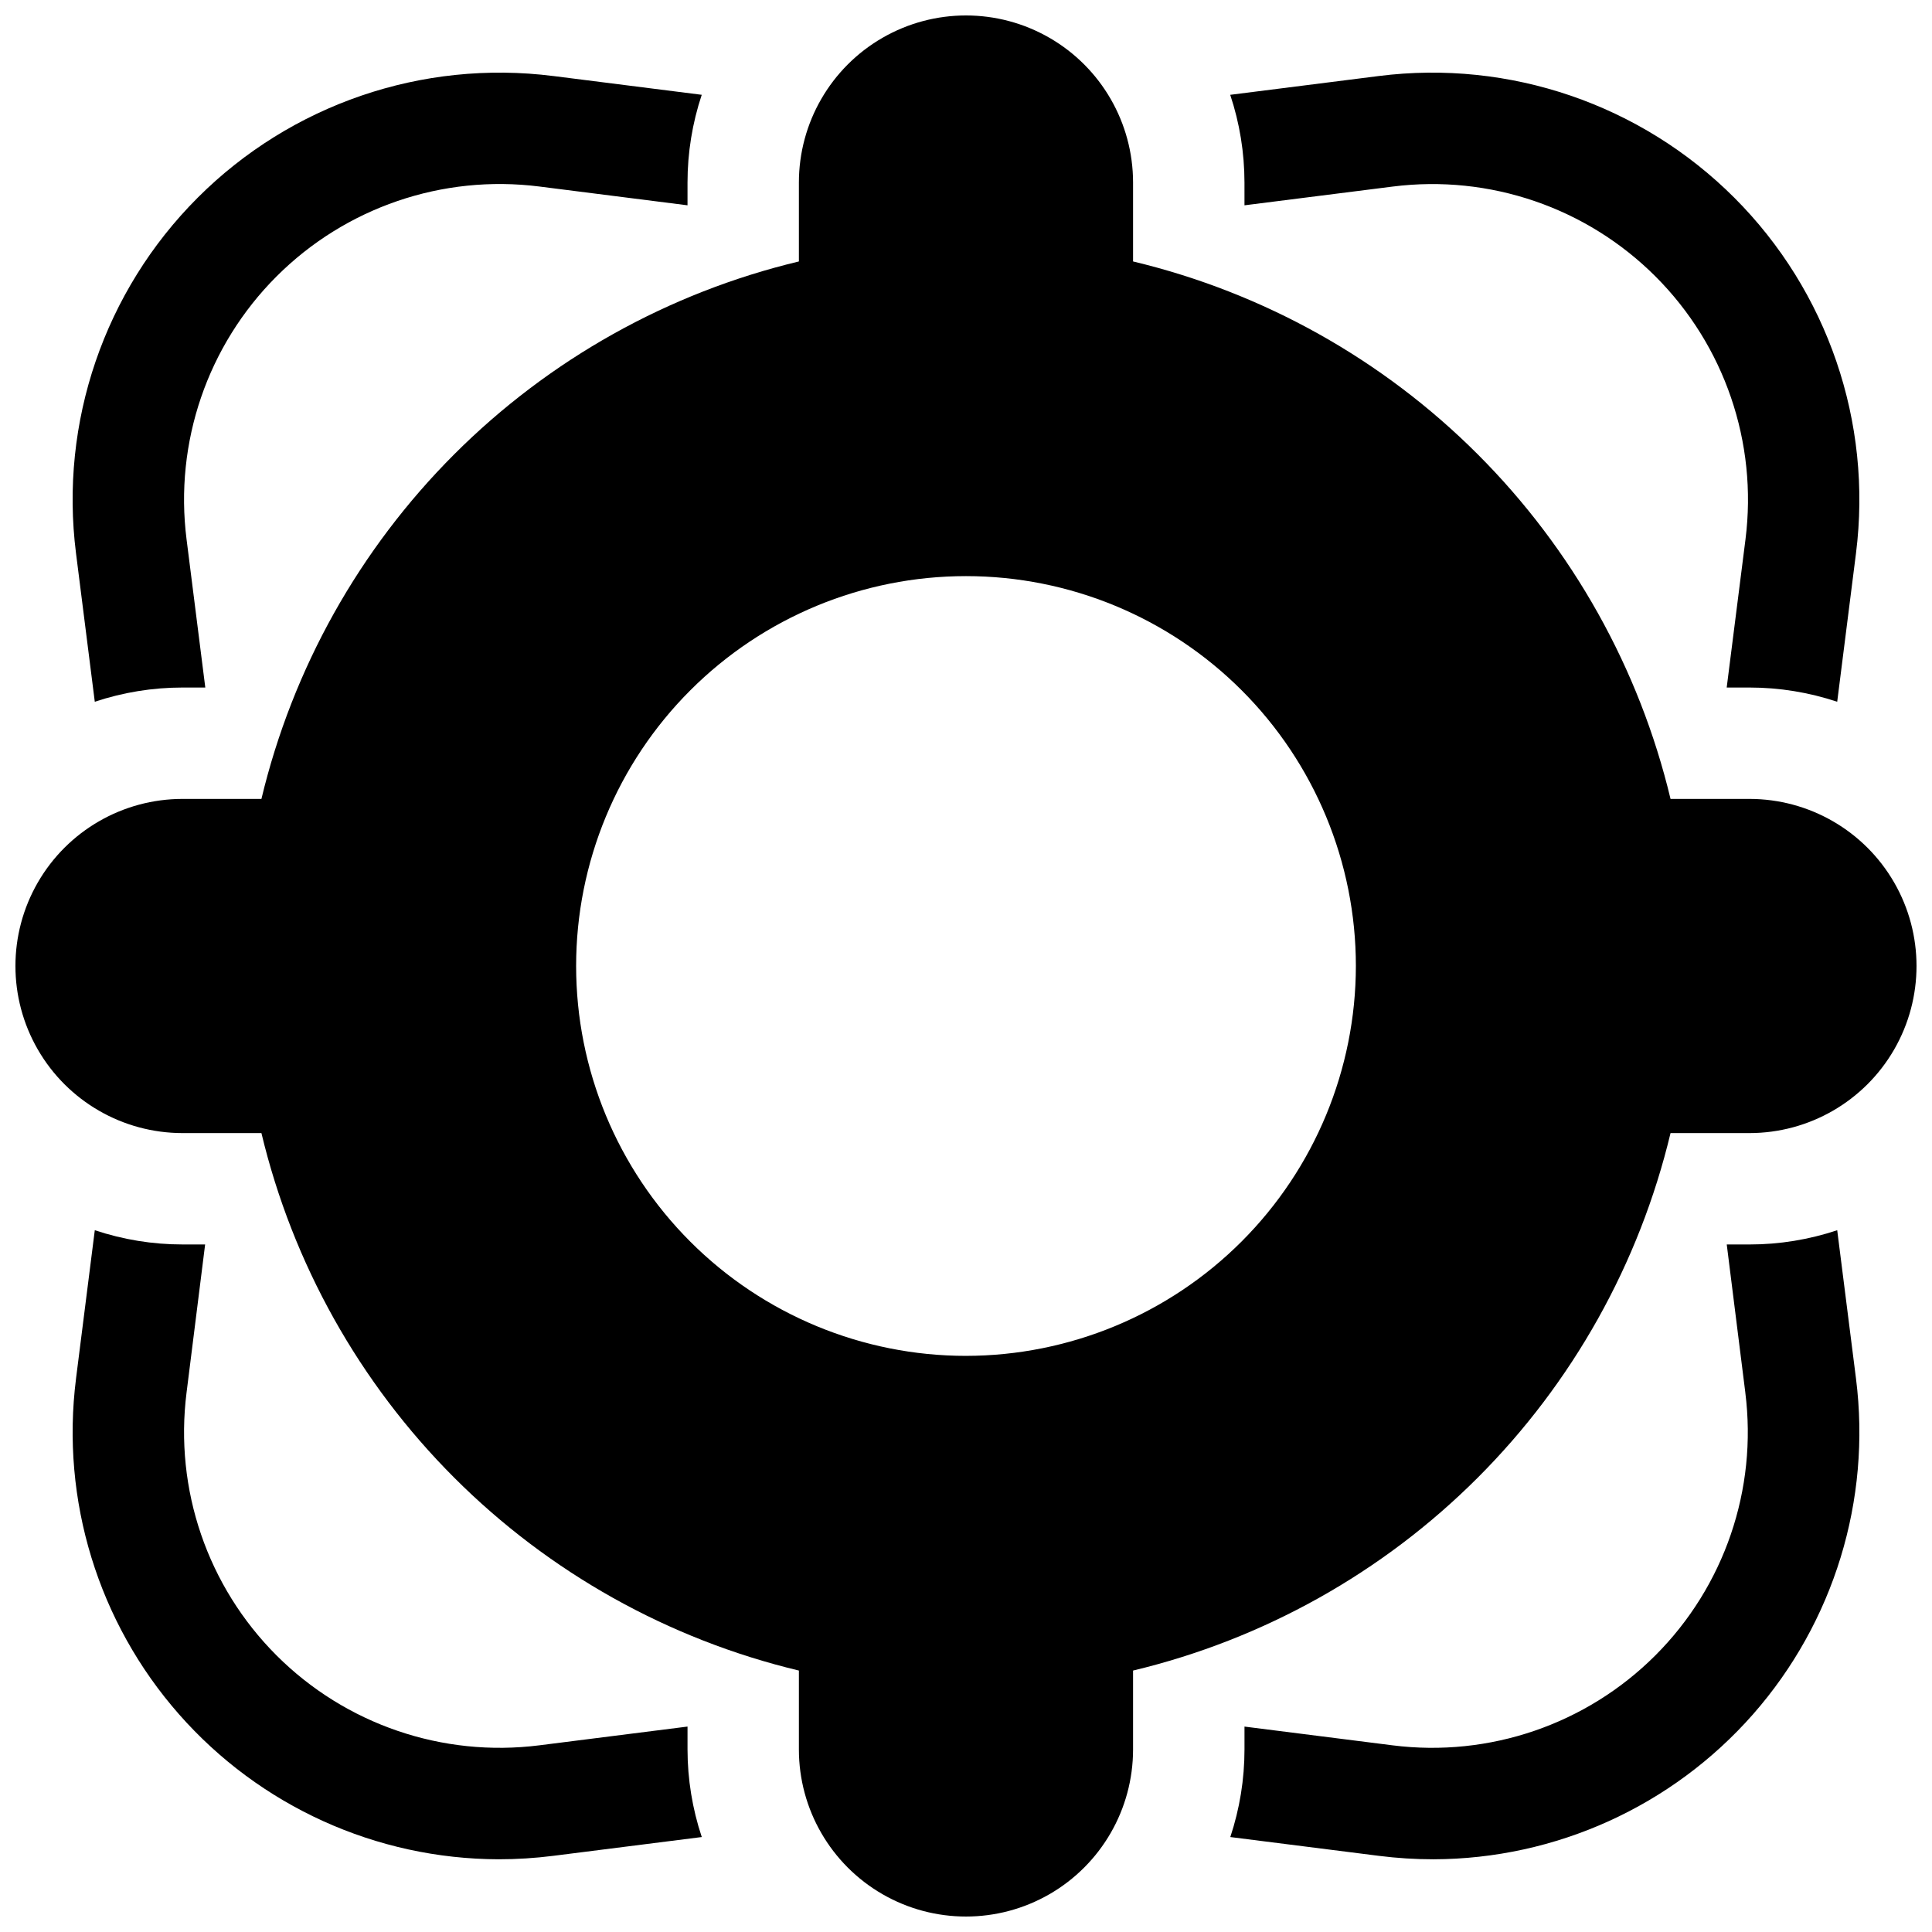
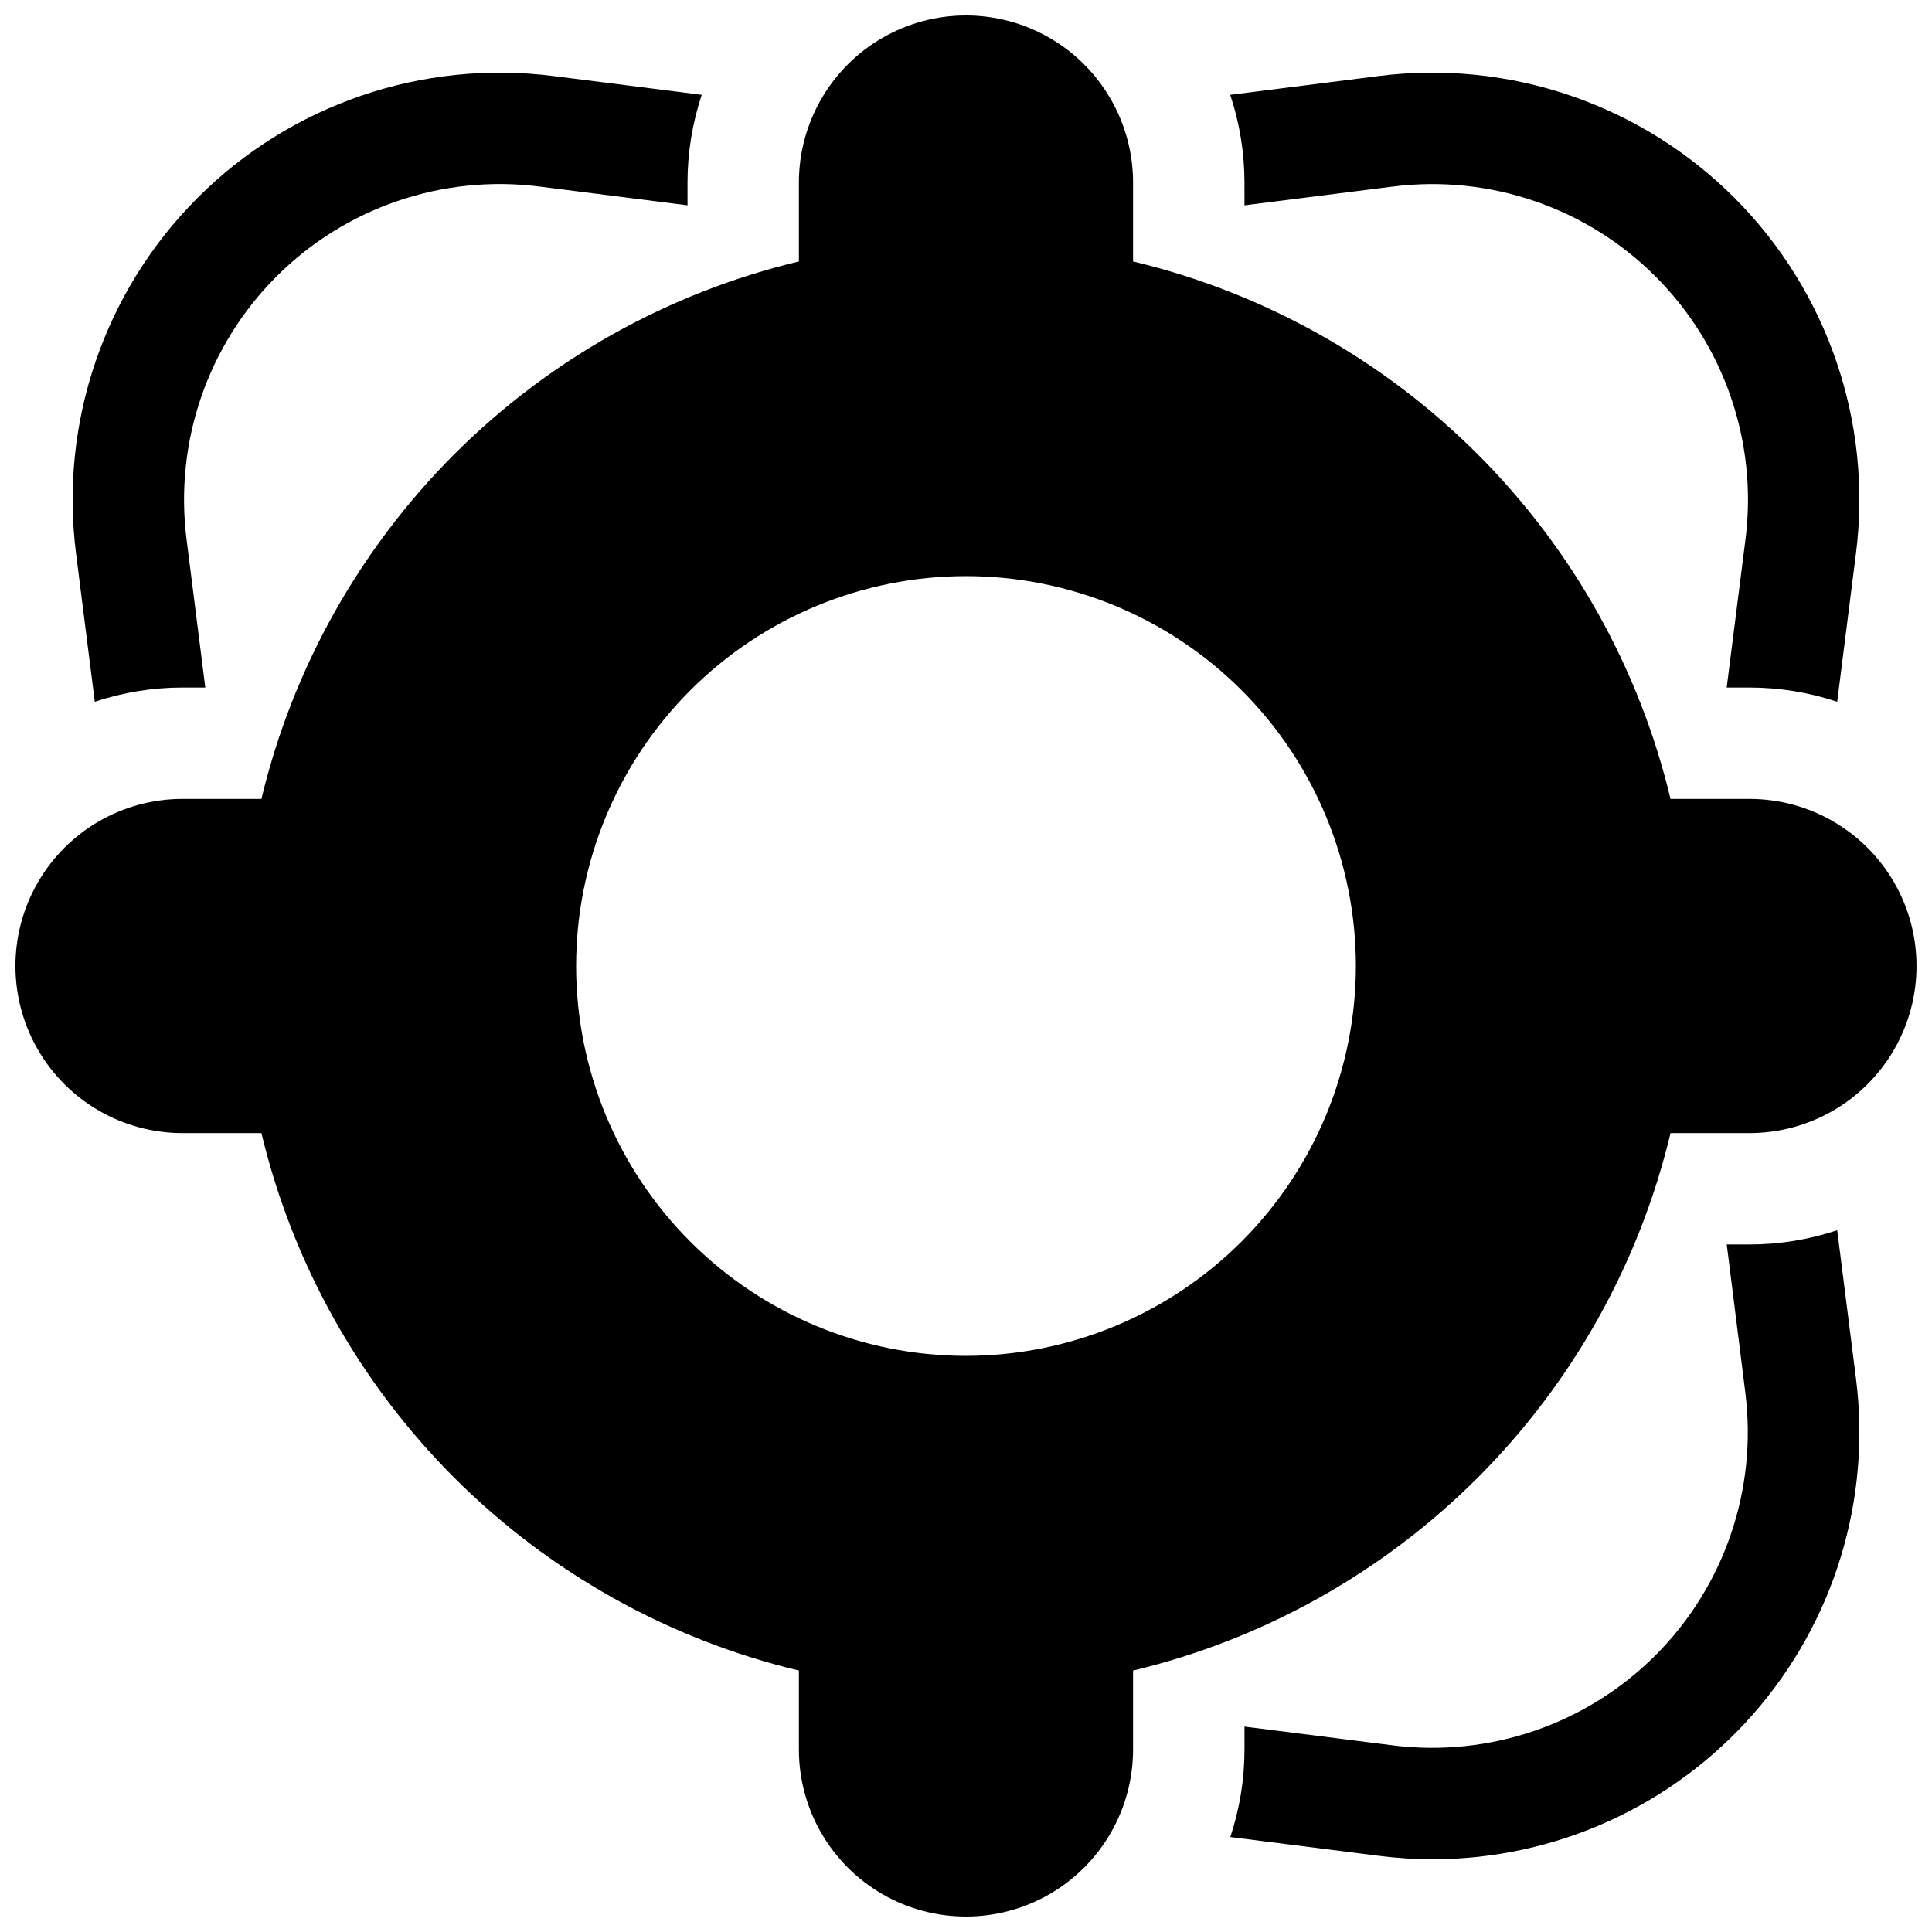
<svg xmlns="http://www.w3.org/2000/svg" width="800px" height="800px" version="1.1" viewBox="144 144 512 512">
  <defs>
    <clipPath id="a">
      <path d="m148.09 148.09h503.81v503.81h-503.81z" />
    </clipPath>
  </defs>
  <g clip-path="url(#a)">
    <path d="m607.62 355.72h-20.91c-8.277-34.578-25.965-66.191-51.105-91.332s-56.754-42.828-91.332-51.102v-20.91c0-15.82-8.438-30.438-22.141-38.348-13.699-7.91-30.578-7.91-44.277 0-13.703 7.91-22.141 22.527-22.141 38.348v20.91c-34.578 8.273-66.191 25.961-91.332 51.102s-42.828 56.754-51.102 91.332h-20.91c-15.82 0-30.438 8.438-38.348 22.141-7.91 13.699-7.91 30.578 0 44.277 7.91 13.703 22.527 22.141 38.348 22.141h20.91c8.273 34.578 25.961 66.191 51.102 91.332s56.754 42.828 91.332 51.105v20.91c0 15.816 8.438 30.438 22.141 38.348 13.699 7.906 30.578 7.906 44.277 0 13.703-7.91 22.141-22.531 22.141-38.348v-20.91c34.578-8.277 66.191-25.965 91.332-51.105s42.828-56.754 51.105-91.332h20.91c15.816 0 30.438-8.438 38.348-22.141 7.906-13.699 7.906-30.578 0-44.277-7.91-13.703-22.531-22.141-38.348-22.141zm-207.62 147.6c-27.402 0-53.684-10.887-73.059-30.262-19.379-19.379-30.262-45.656-30.262-73.059s10.883-53.684 30.262-73.059c19.375-19.379 45.656-30.262 73.059-30.262s53.68 10.883 73.059 30.262c19.375 19.375 30.262 45.656 30.262 73.059-0.031 27.391-10.93 53.652-30.297 73.023-19.371 19.367-45.633 30.266-73.023 30.297z" />
  </g>
  <path d="m473.8 198.41 39.293-4.969c25.652-3.246 51.363 5.551 69.645 23.836 18.281 18.281 27.082 43.992 23.836 69.645l-4.981 39.281h6.035c7.902 0 15.75 1.273 23.25 3.769l4.981-39.359v-0.004c4.387-34.703-7.519-69.484-32.254-94.219-24.734-24.73-59.52-36.637-94.223-32.242l-39.359 4.981v-0.004c2.5 7.5 3.773 15.352 3.777 23.254z" />
  <path d="m169.12 329.97c7.5-2.496 15.352-3.769 23.254-3.769h6.031l-4.969-39.293c-3.246-25.648 5.551-51.359 23.836-69.645 18.281-18.281 43.992-27.082 69.645-23.836l39.281 4.981v-6.031c0-7.902 1.273-15.754 3.769-23.254l-39.359-4.981-0.004 0.004c-34.703-4.391-69.484 7.516-94.219 32.25-24.73 24.734-36.637 59.52-32.242 94.223z" />
-   <path d="m326.2 601.56-39.281 4.969c-25.652 3.246-51.363-5.555-69.645-23.836-18.285-18.281-27.082-43.992-23.836-69.645l4.922-39.25-5.984-0.004c-7.906 0.004-15.758-1.273-23.254-3.777l-4.981 39.359h0.004c-4.07 32.184 5.871 64.566 27.297 88.926 21.422 24.359 52.27 38.352 84.711 38.426 4.836 0 9.668-0.305 14.465-0.914l39.359-4.981c-2.496-7.484-3.769-15.324-3.777-23.211z" />
  <path d="m630.88 470.02c-7.496 2.504-15.348 3.781-23.25 3.777h-6.023l4.922 39.25-0.004 0.004c3.246 25.652-5.551 51.363-23.836 69.645-18.281 18.281-43.992 27.082-69.645 23.836l-39.242-4.969v6.062c0 7.887-1.27 15.723-3.758 23.211l39.359 4.981c4.797 0.609 9.629 0.914 14.465 0.914 32.445-0.078 63.293-14.078 84.715-38.441 21.418-24.367 31.352-56.754 27.277-88.938z" />
</svg>